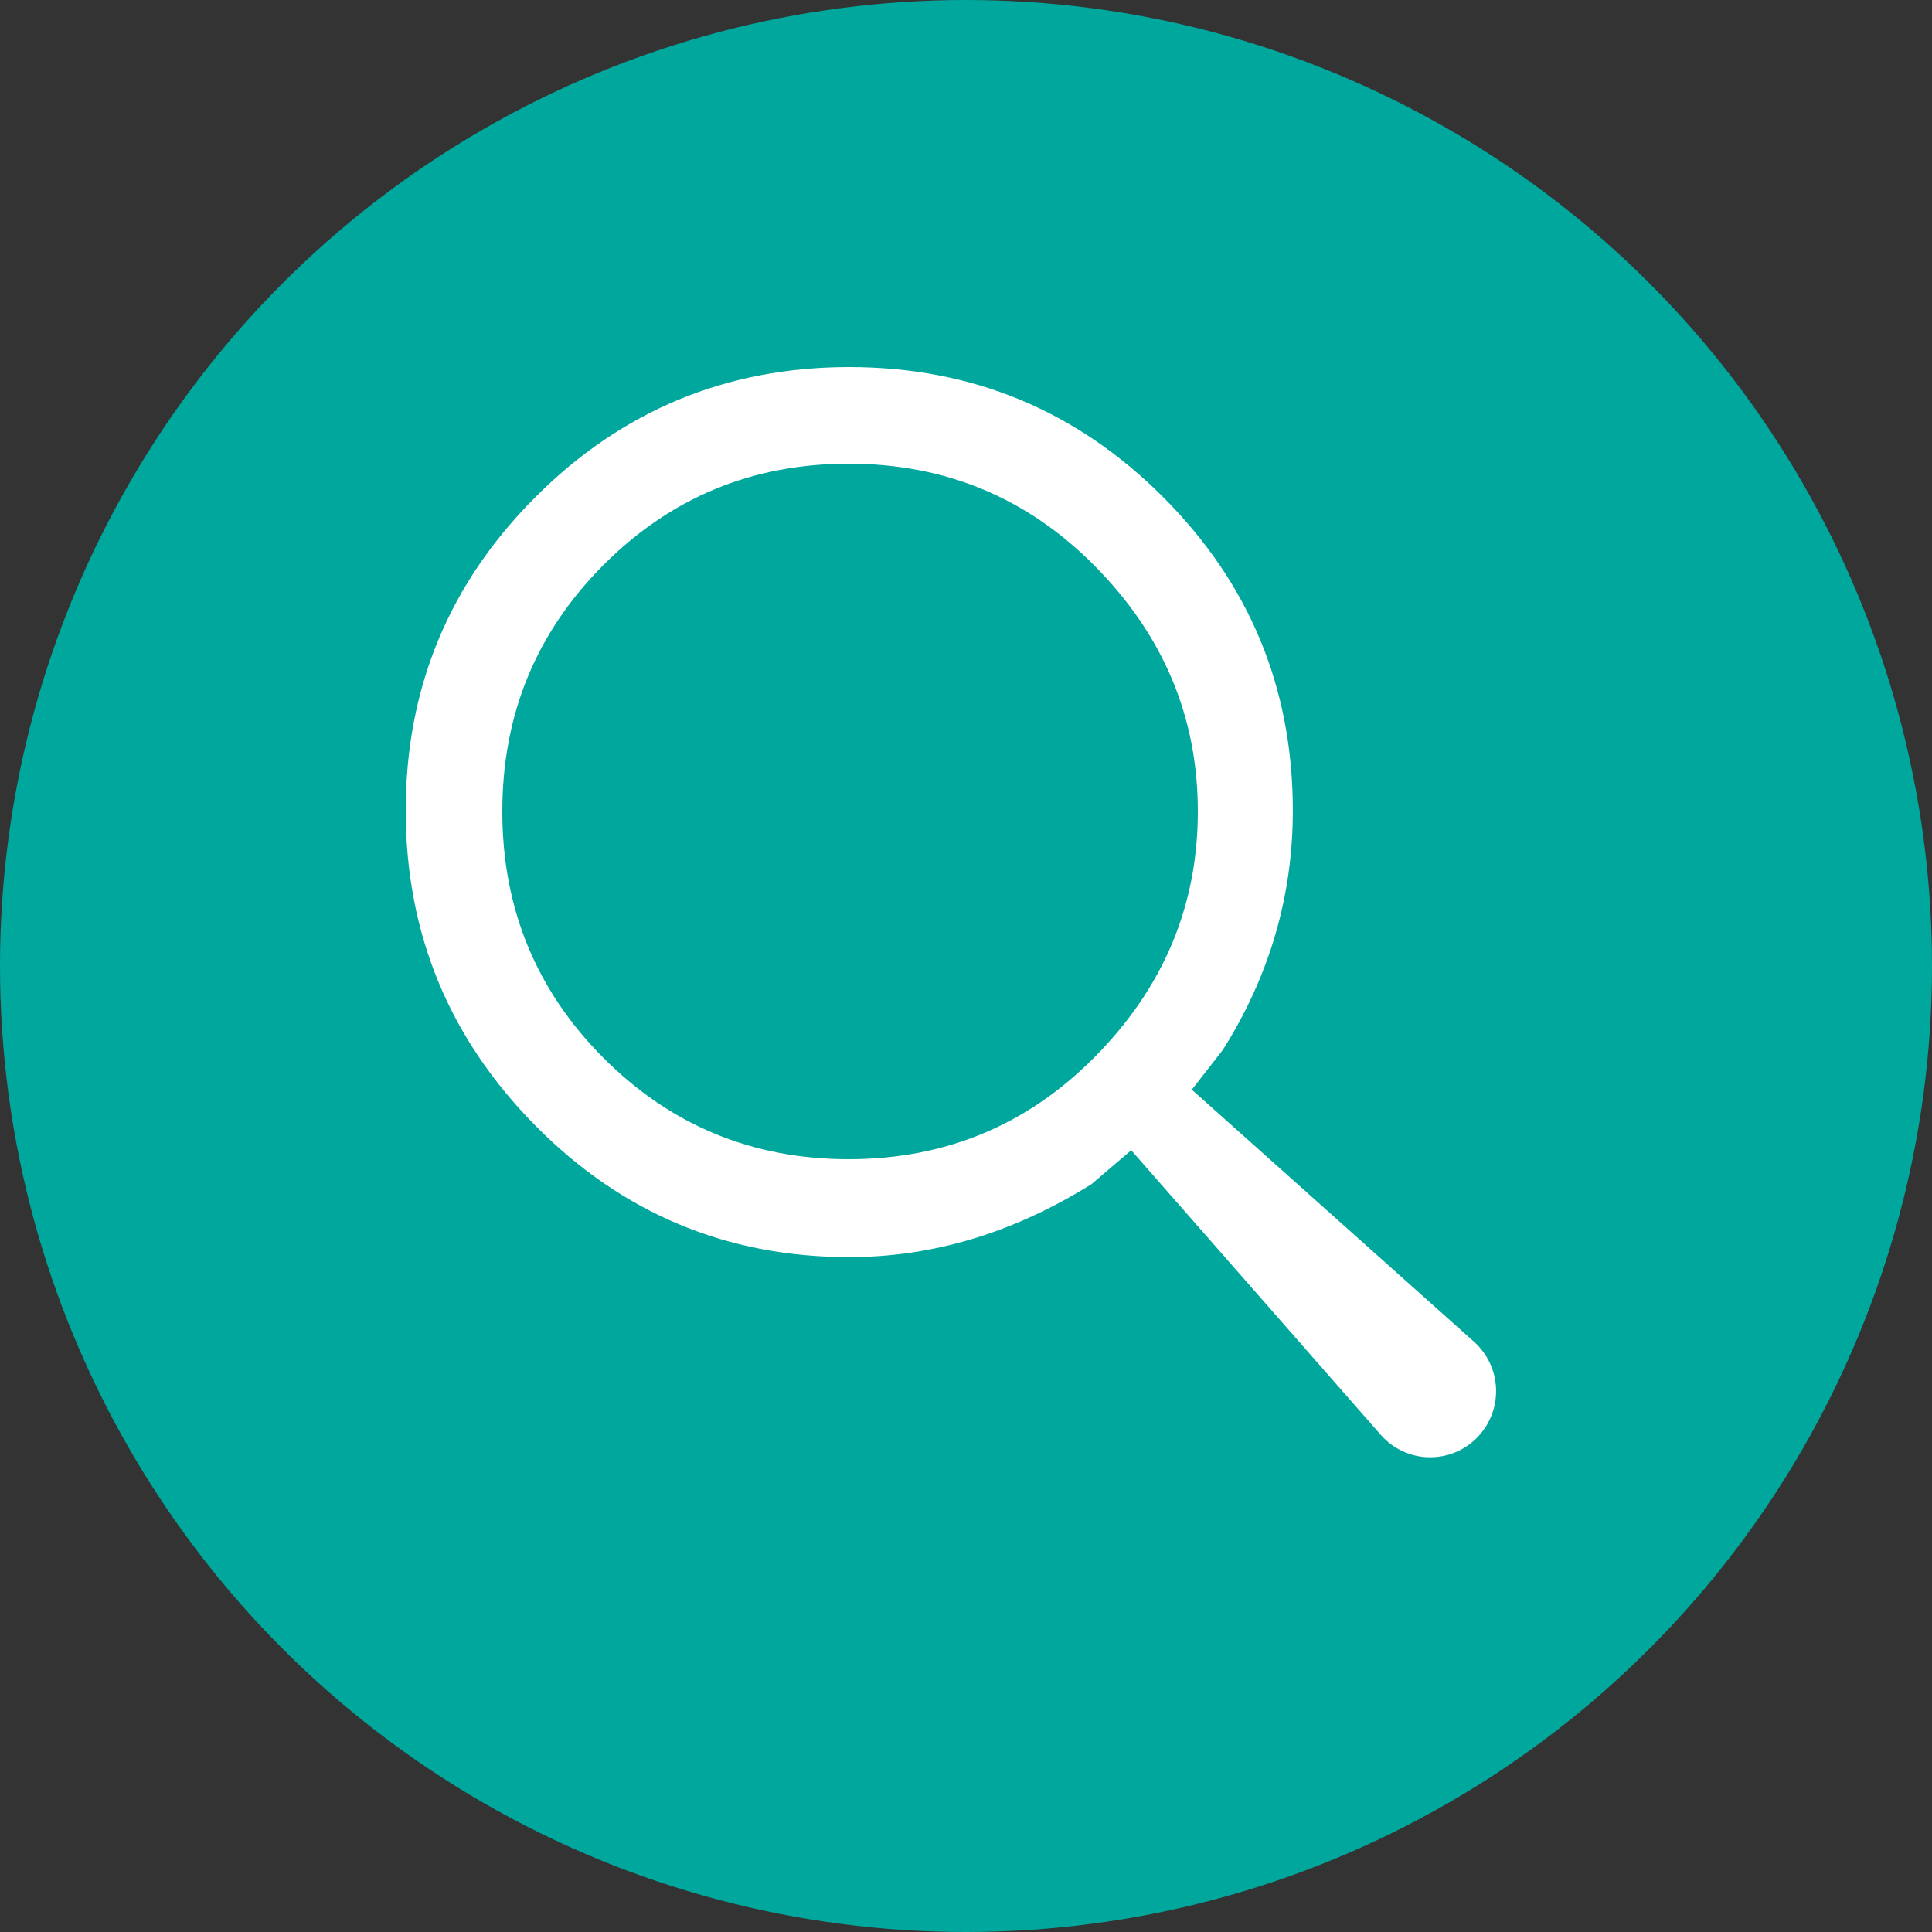
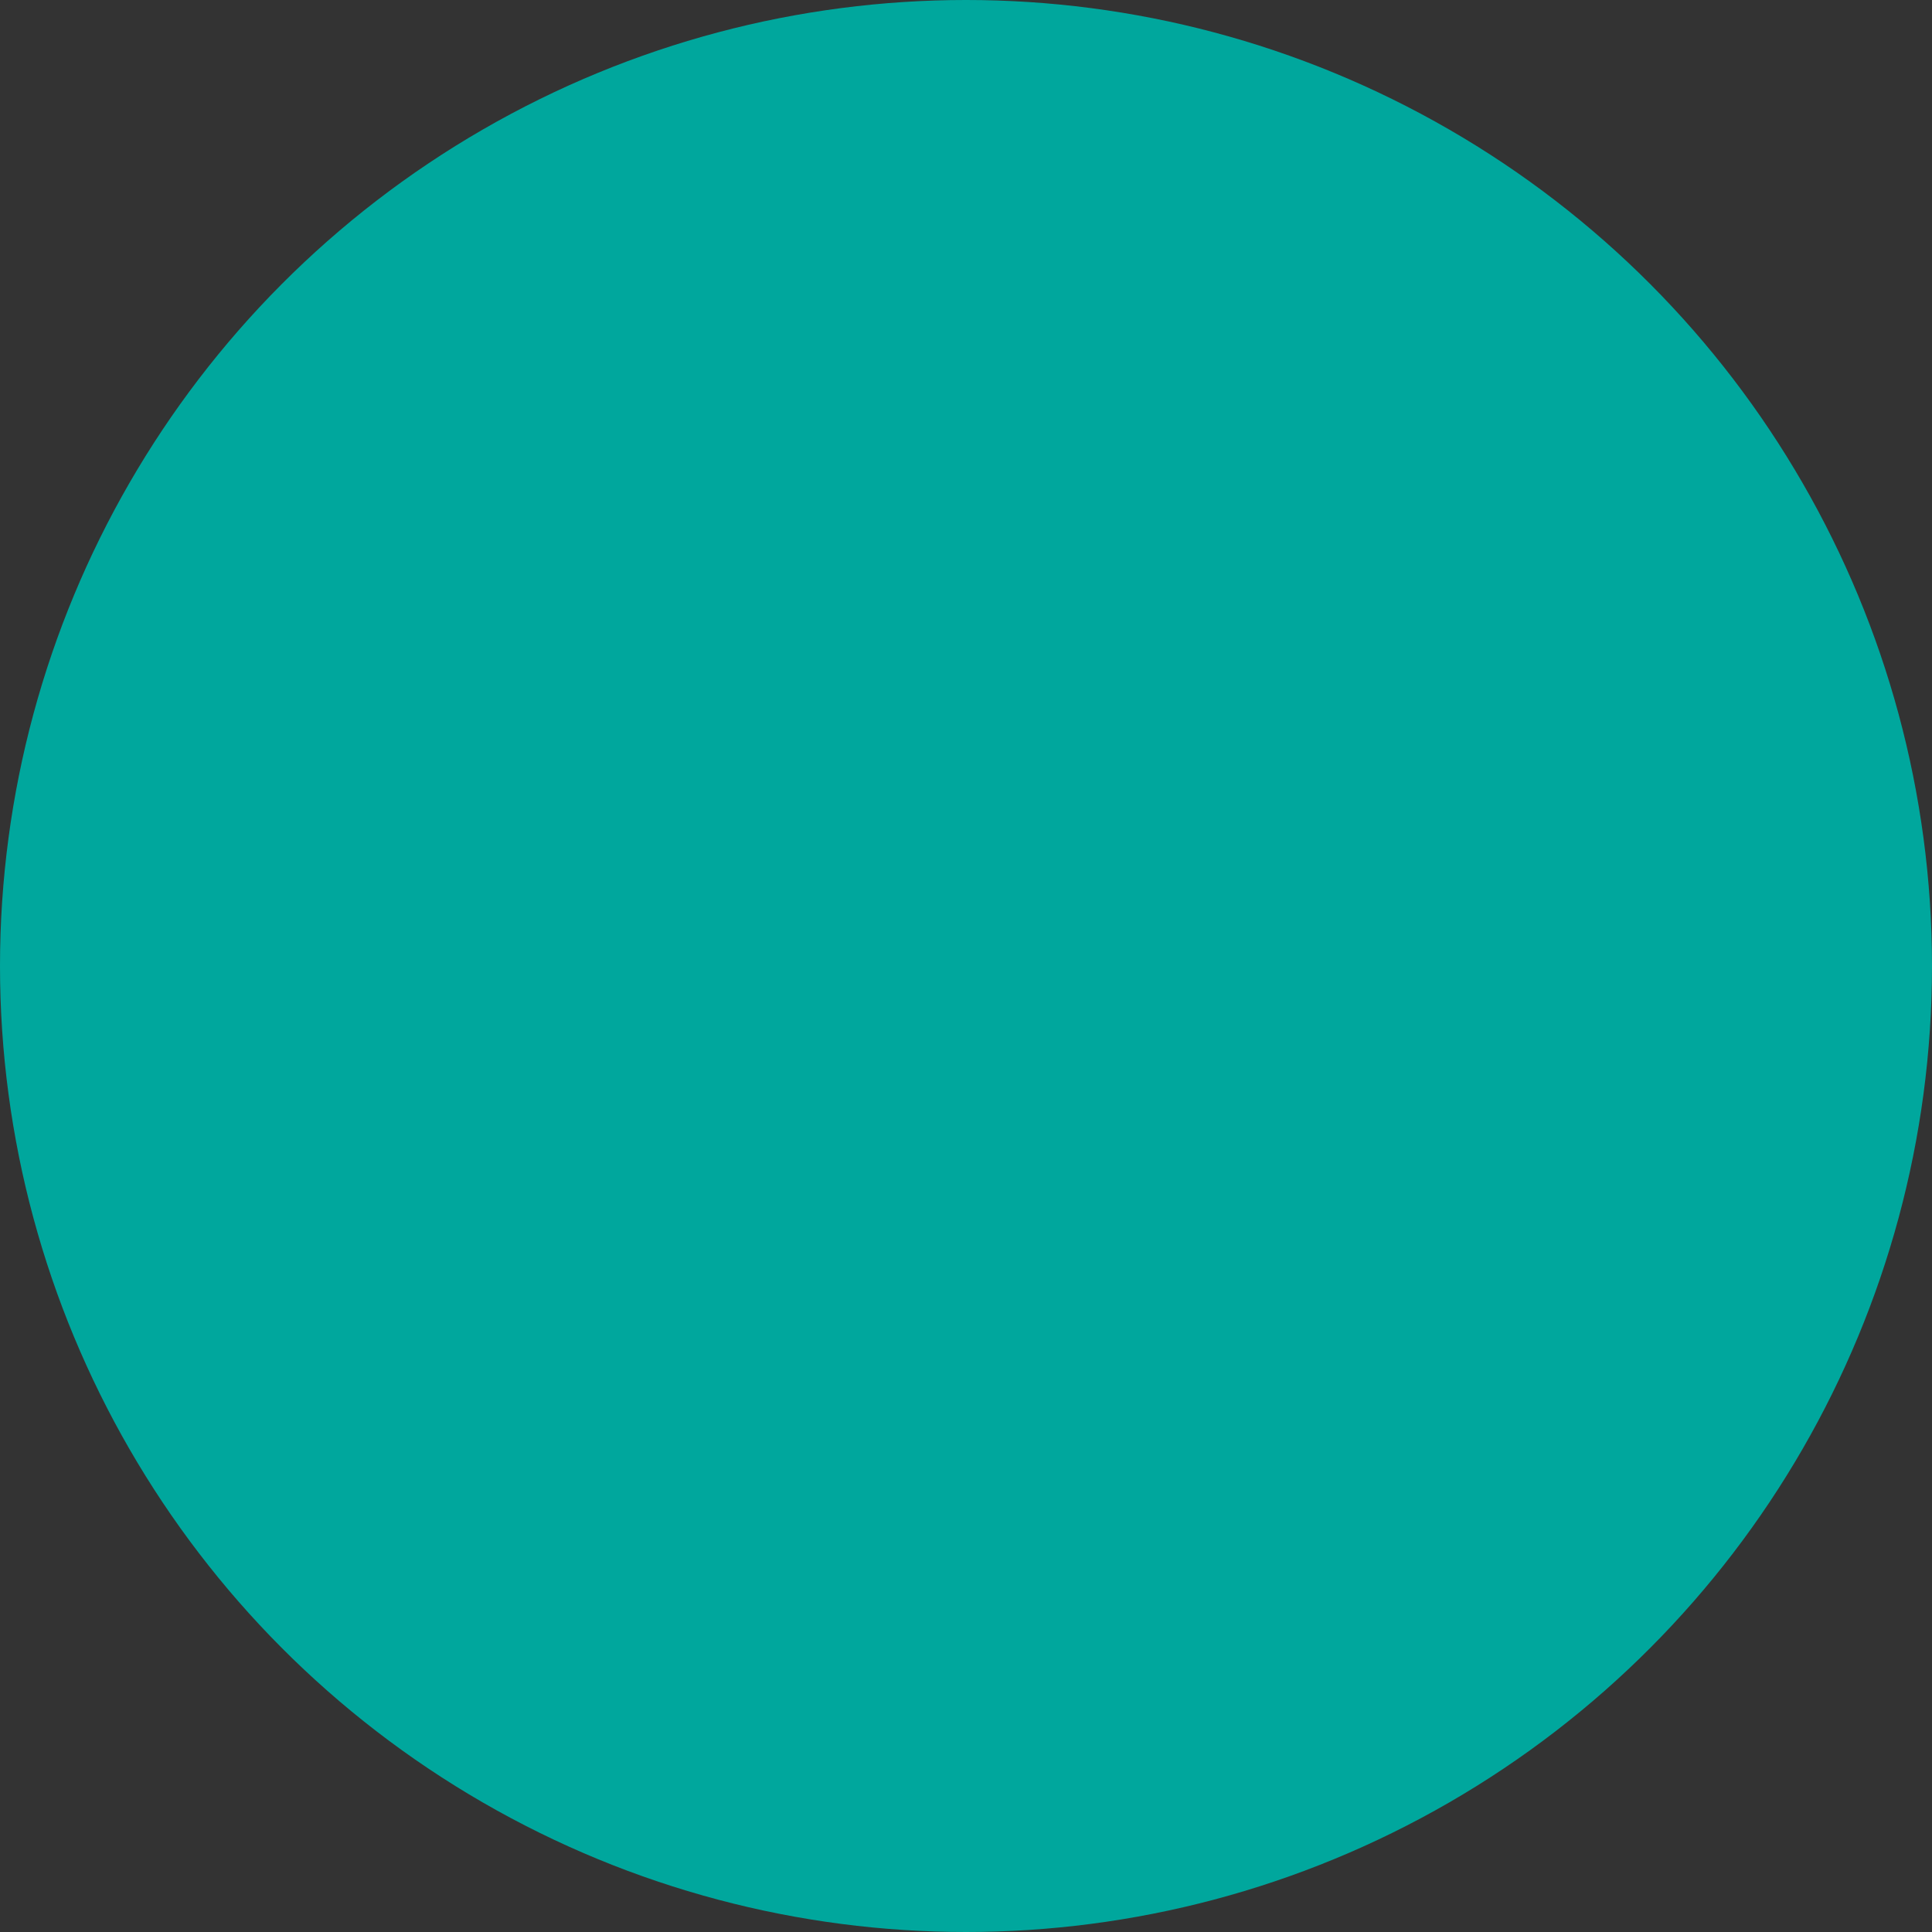
<svg xmlns="http://www.w3.org/2000/svg" width="100px" height="100px" viewBox="0 0 100 100">
  <rect x="0" y="0" width="100" height="100" fill="#333333" stroke="none" />
  <title>Icon Dental Exams</title>
  <desc>Created with Sketch.</desc>
  <g id="Icon-Dental-Exams" stroke="none" stroke-width="1" fill="none" fill-rule="evenodd">
    <circle id="Oval-Copy" fill="#00A79D" cx="50" cy="50" r="50" />
-     <path d="M63.292,54.344 L61.688,56.401 L76.292,69.446 C77.705,70.708 77.828,72.878 76.565,74.292 C76.522,74.34 76.478,74.387 76.432,74.432 L76.432,74.432 C75.104,75.76 72.951,75.76 71.623,74.432 C71.57,74.38 71.52,74.326 71.471,74.27 L58.552,59.536 L56.495,61.292 C52.467,63.809 48.288,65.068 43.958,65.068 C37.615,65.068 32.202,62.802 27.721,58.271 C23.24,53.74 21,48.302 21,41.958 C21,35.615 23.24,30.202 27.721,25.721 C32.202,21.24 37.615,19 43.958,19 C50.302,19 55.714,21.24 60.195,25.721 C64.676,30.202 66.917,35.615 66.917,41.958 C66.917,46.389 65.708,50.517 63.292,54.344 Z M56.622,29.25 C53.137,25.75 48.905,24 43.925,24 C38.946,24 34.714,25.75 31.228,29.25 C27.743,32.75 26,37 26,42 C26,47 27.743,51.25 31.228,54.75 C34.714,58.25 38.946,60 43.925,60 C48.905,60 53.137,58.25 56.622,54.75 C60.207,51.15 62,46.9 62,42 C62,37.1 60.207,32.85 56.622,29.25 Z" id="ion-ios-search-strong---Ionicons" fill="#FFFFFF" />
  </g>
</svg>